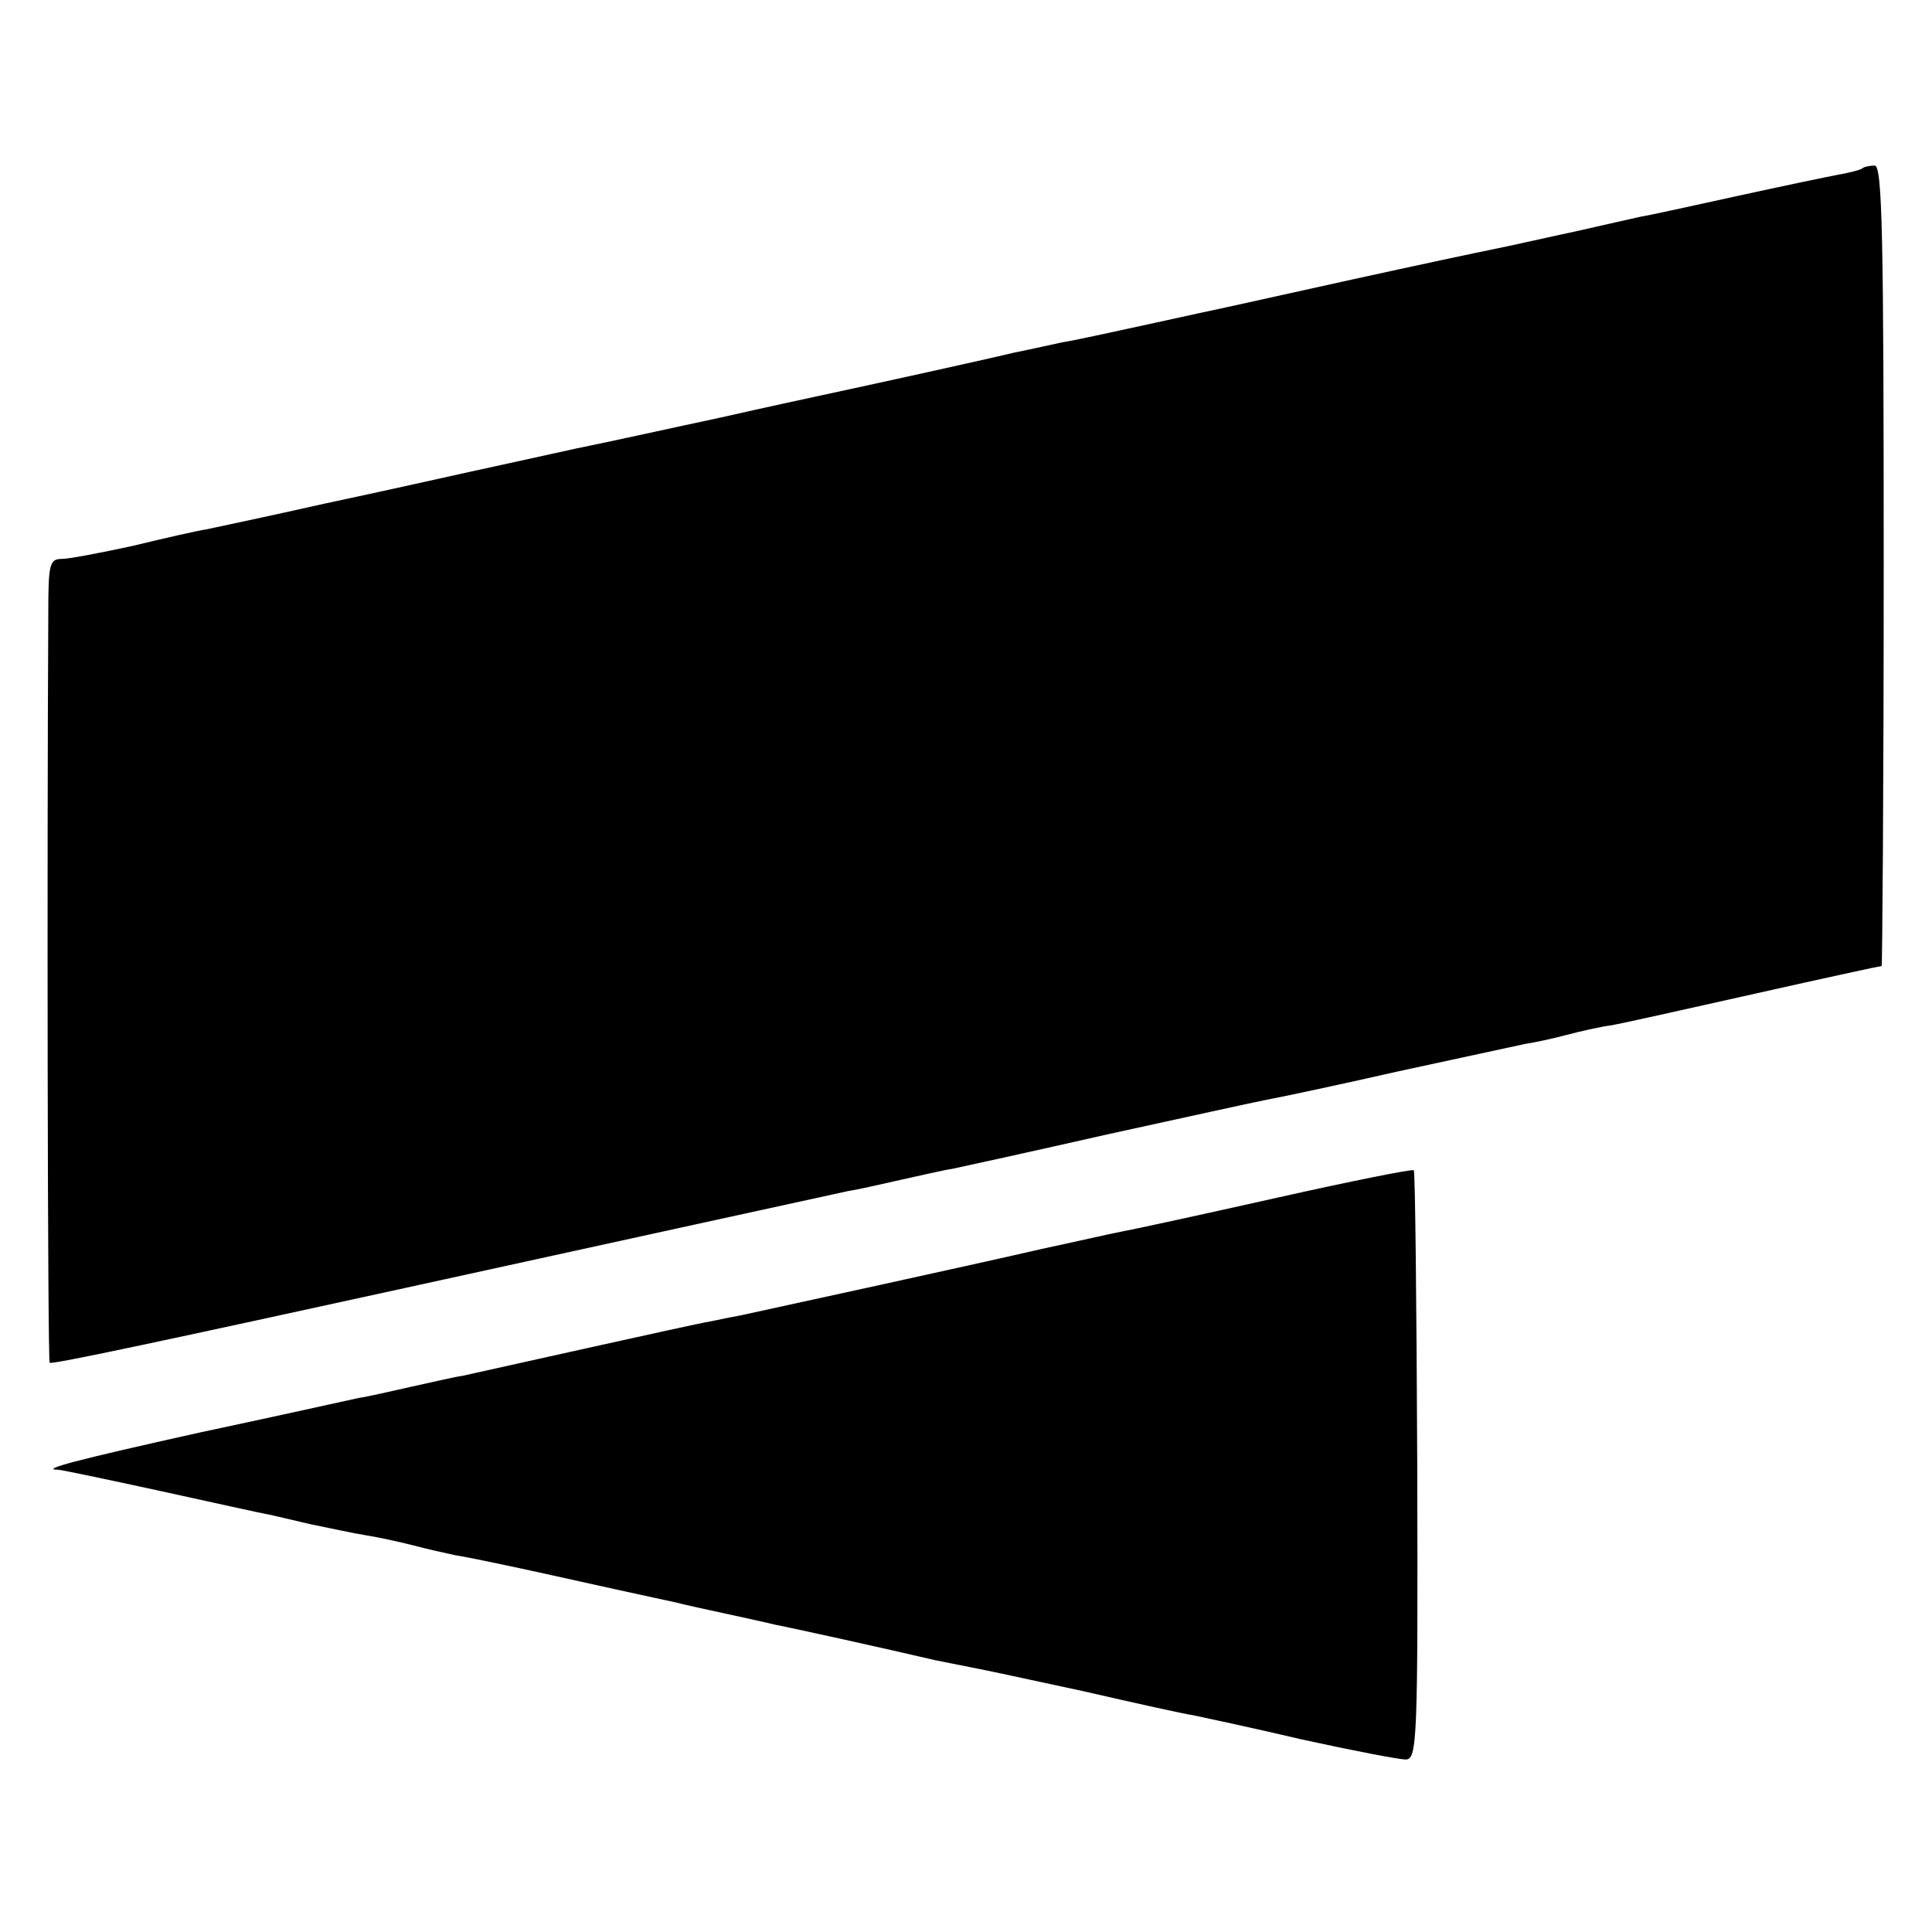
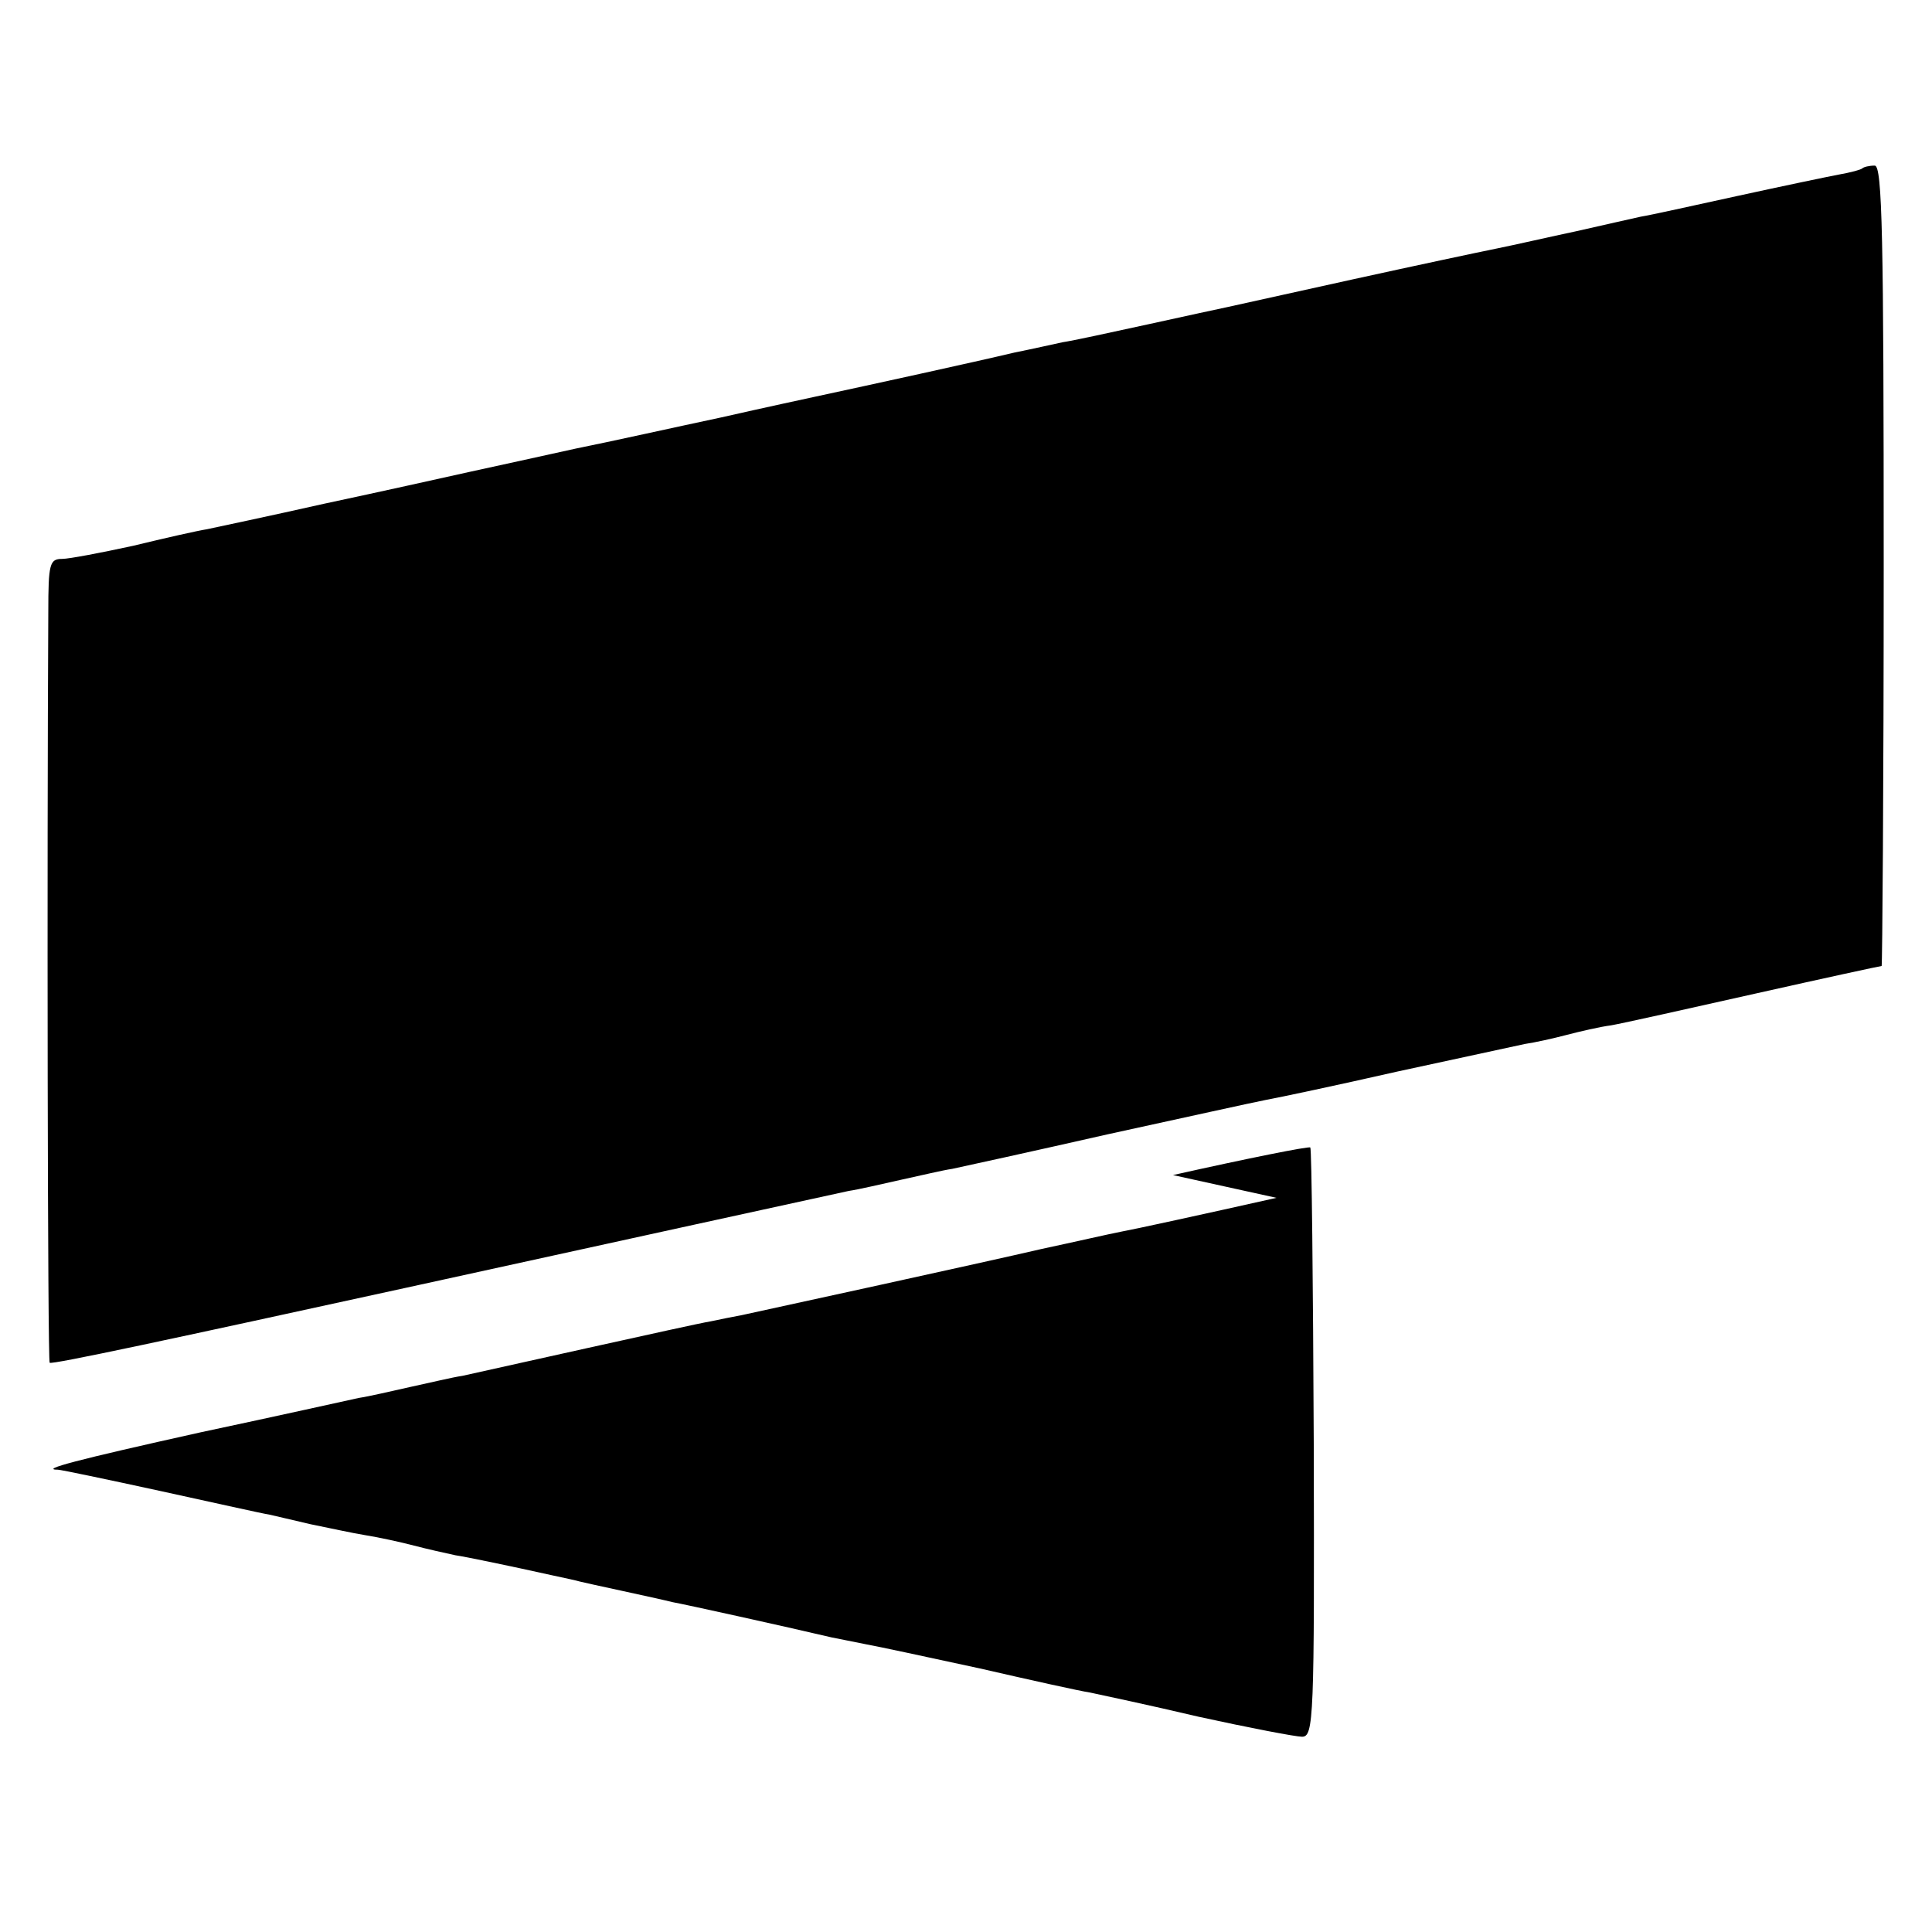
<svg xmlns="http://www.w3.org/2000/svg" version="1" width="373.333" height="373.333" viewBox="0 0 280 280">
-   <path d="M269.9 24.4c-.2.2-1.7.6-3.4.9-1.6.3-8.3 1.7-14.7 3.1-6.4 1.4-12.7 2.8-14 3-1.3.3-5.4 1.2-9.3 2.1-3.8.8-9 2-11.5 2.5s-11.9 2.5-21 4.5-17.2 3.8-18.1 4c-.9.2-6.1 1.3-11.5 2.5-5.5 1.2-11 2.4-12.4 2.6-1.4.3-4.5 1-7 1.5-5.9 1.4-21 4.7-28.9 6.4-.9.2-7 1.5-13.6 3-6.6 1.4-16 3.5-21 4.5-4.9 1.1-11.9 2.6-15.5 3.4-3.6.8-13 2.9-21 4.6-8 1.8-15.6 3.4-17 3.7-1.3.2-6.2 1.3-10.7 2.4C14.7 80.1 10 81 9 81c-1.8 0-2 .7-2 7.7-.2 35.3-.1 108.6.2 108.8.3.3 17.5-3.4 51.8-10.9 27.8-6.1 61.7-13.5 64-14 1.4-.2 4.8-1 7.5-1.6 2.8-.6 6.1-1.4 7.5-1.6 1.4-.3 11.5-2.5 22.5-5 11-2.4 21.4-4.7 23-5 1.7-.3 10.2-2.1 19-4.1 8.8-1.9 17.1-3.7 18.5-4 1.4-.2 4.1-.8 6-1.3 1.9-.5 4.9-1.2 6.5-1.4 1.7-.3 11.1-2.4 20.9-4.6 9.8-2.2 18.1-4 18.3-4 .1 0 .3-26.1.3-58 0-47.7-.2-58-1.3-58-.8 0-1.6.2-1.8.4zM185 173.6c-10.7 2.4-20.8 4.6-22.5 4.9-1.6.3-6.8 1.5-11.5 2.5-8.6 2-39.8 8.8-43.5 9.6-1.1.2-3.1.6-4.5.9-1.3.2-9.4 2-18 3.9-8.5 1.9-16.6 3.7-18 4-1.4.2-4.7 1-7.5 1.6-2.7.6-6.1 1.4-7.5 1.6-1.4.3-11.7 2.6-23 5-18 4-23.3 5.4-20.6 5.4.4 0 7.1 1.4 14.9 3.1 7.8 1.7 14.9 3.3 15.7 3.4.8.2 3.5.8 6 1.4 2.5.5 6.1 1.3 8 1.6 1.9.3 5.1 1 7 1.5 1.9.5 4.6 1.1 6 1.4 1.4.2 7.7 1.5 14 2.9s13.1 2.9 15 3.3c1.9.4 3.7.8 4 .9.7.2 11.1 2.4 13.5 3 1.7.3 16.2 3.5 23 5.1 1.1.2 3.4.7 5 1 1.7.3 9.1 1.9 16.5 3.5 7.4 1.7 14.6 3.3 16 3.5 1.4.3 8.5 1.8 15.7 3.5 7.3 1.6 14.1 2.9 15 2.9 1.7 0 1.8-2.6 1.7-42.5-.1-23.4-.3-42.7-.5-42.9-.2-.2-9.2 1.6-19.9 4z" />
+   <path d="M269.9 24.4c-.2.2-1.7.6-3.4.9-1.6.3-8.3 1.7-14.7 3.1-6.4 1.4-12.7 2.8-14 3-1.3.3-5.4 1.2-9.3 2.1-3.8.8-9 2-11.5 2.5s-11.9 2.5-21 4.5-17.2 3.8-18.1 4c-.9.2-6.1 1.3-11.5 2.5-5.5 1.2-11 2.4-12.4 2.6-1.4.3-4.5 1-7 1.5-5.9 1.4-21 4.7-28.9 6.4-.9.2-7 1.5-13.6 3-6.6 1.4-16 3.5-21 4.5-4.9 1.1-11.9 2.6-15.5 3.4-3.6.8-13 2.9-21 4.6-8 1.8-15.6 3.4-17 3.7-1.3.2-6.2 1.3-10.7 2.4C14.7 80.1 10 81 9 81c-1.8 0-2 .7-2 7.7-.2 35.3-.1 108.6.2 108.8.3.3 17.5-3.4 51.8-10.9 27.8-6.1 61.7-13.5 64-14 1.4-.2 4.8-1 7.5-1.6 2.8-.6 6.1-1.4 7.5-1.6 1.4-.3 11.5-2.5 22.5-5 11-2.4 21.4-4.7 23-5 1.7-.3 10.2-2.1 19-4.1 8.8-1.9 17.1-3.7 18.5-4 1.4-.2 4.1-.8 6-1.3 1.9-.5 4.9-1.2 6.5-1.4 1.7-.3 11.1-2.4 20.9-4.6 9.8-2.2 18.1-4 18.3-4 .1 0 .3-26.1.3-58 0-47.7-.2-58-1.3-58-.8 0-1.6.2-1.8.4zM185 173.6c-10.7 2.4-20.8 4.6-22.5 4.9-1.6.3-6.8 1.5-11.5 2.5-8.6 2-39.8 8.8-43.5 9.6-1.1.2-3.1.6-4.5.9-1.3.2-9.4 2-18 3.9-8.5 1.9-16.6 3.7-18 4-1.4.2-4.7 1-7.5 1.6-2.7.6-6.1 1.4-7.5 1.6-1.4.3-11.7 2.6-23 5-18 4-23.3 5.4-20.6 5.4.4 0 7.1 1.4 14.9 3.1 7.8 1.7 14.9 3.3 15.7 3.4.8.2 3.5.8 6 1.4 2.5.5 6.1 1.3 8 1.6 1.9.3 5.1 1 7 1.5 1.9.5 4.6 1.1 6 1.4 1.4.2 7.7 1.5 14 2.9c1.9.4 3.7.8 4 .9.7.2 11.1 2.4 13.5 3 1.7.3 16.2 3.5 23 5.1 1.1.2 3.4.7 5 1 1.7.3 9.1 1.9 16.5 3.5 7.4 1.7 14.6 3.3 16 3.5 1.4.3 8.5 1.8 15.7 3.5 7.3 1.6 14.1 2.9 15 2.9 1.7 0 1.8-2.6 1.7-42.5-.1-23.4-.3-42.7-.5-42.9-.2-.2-9.2 1.6-19.9 4z" />
</svg>